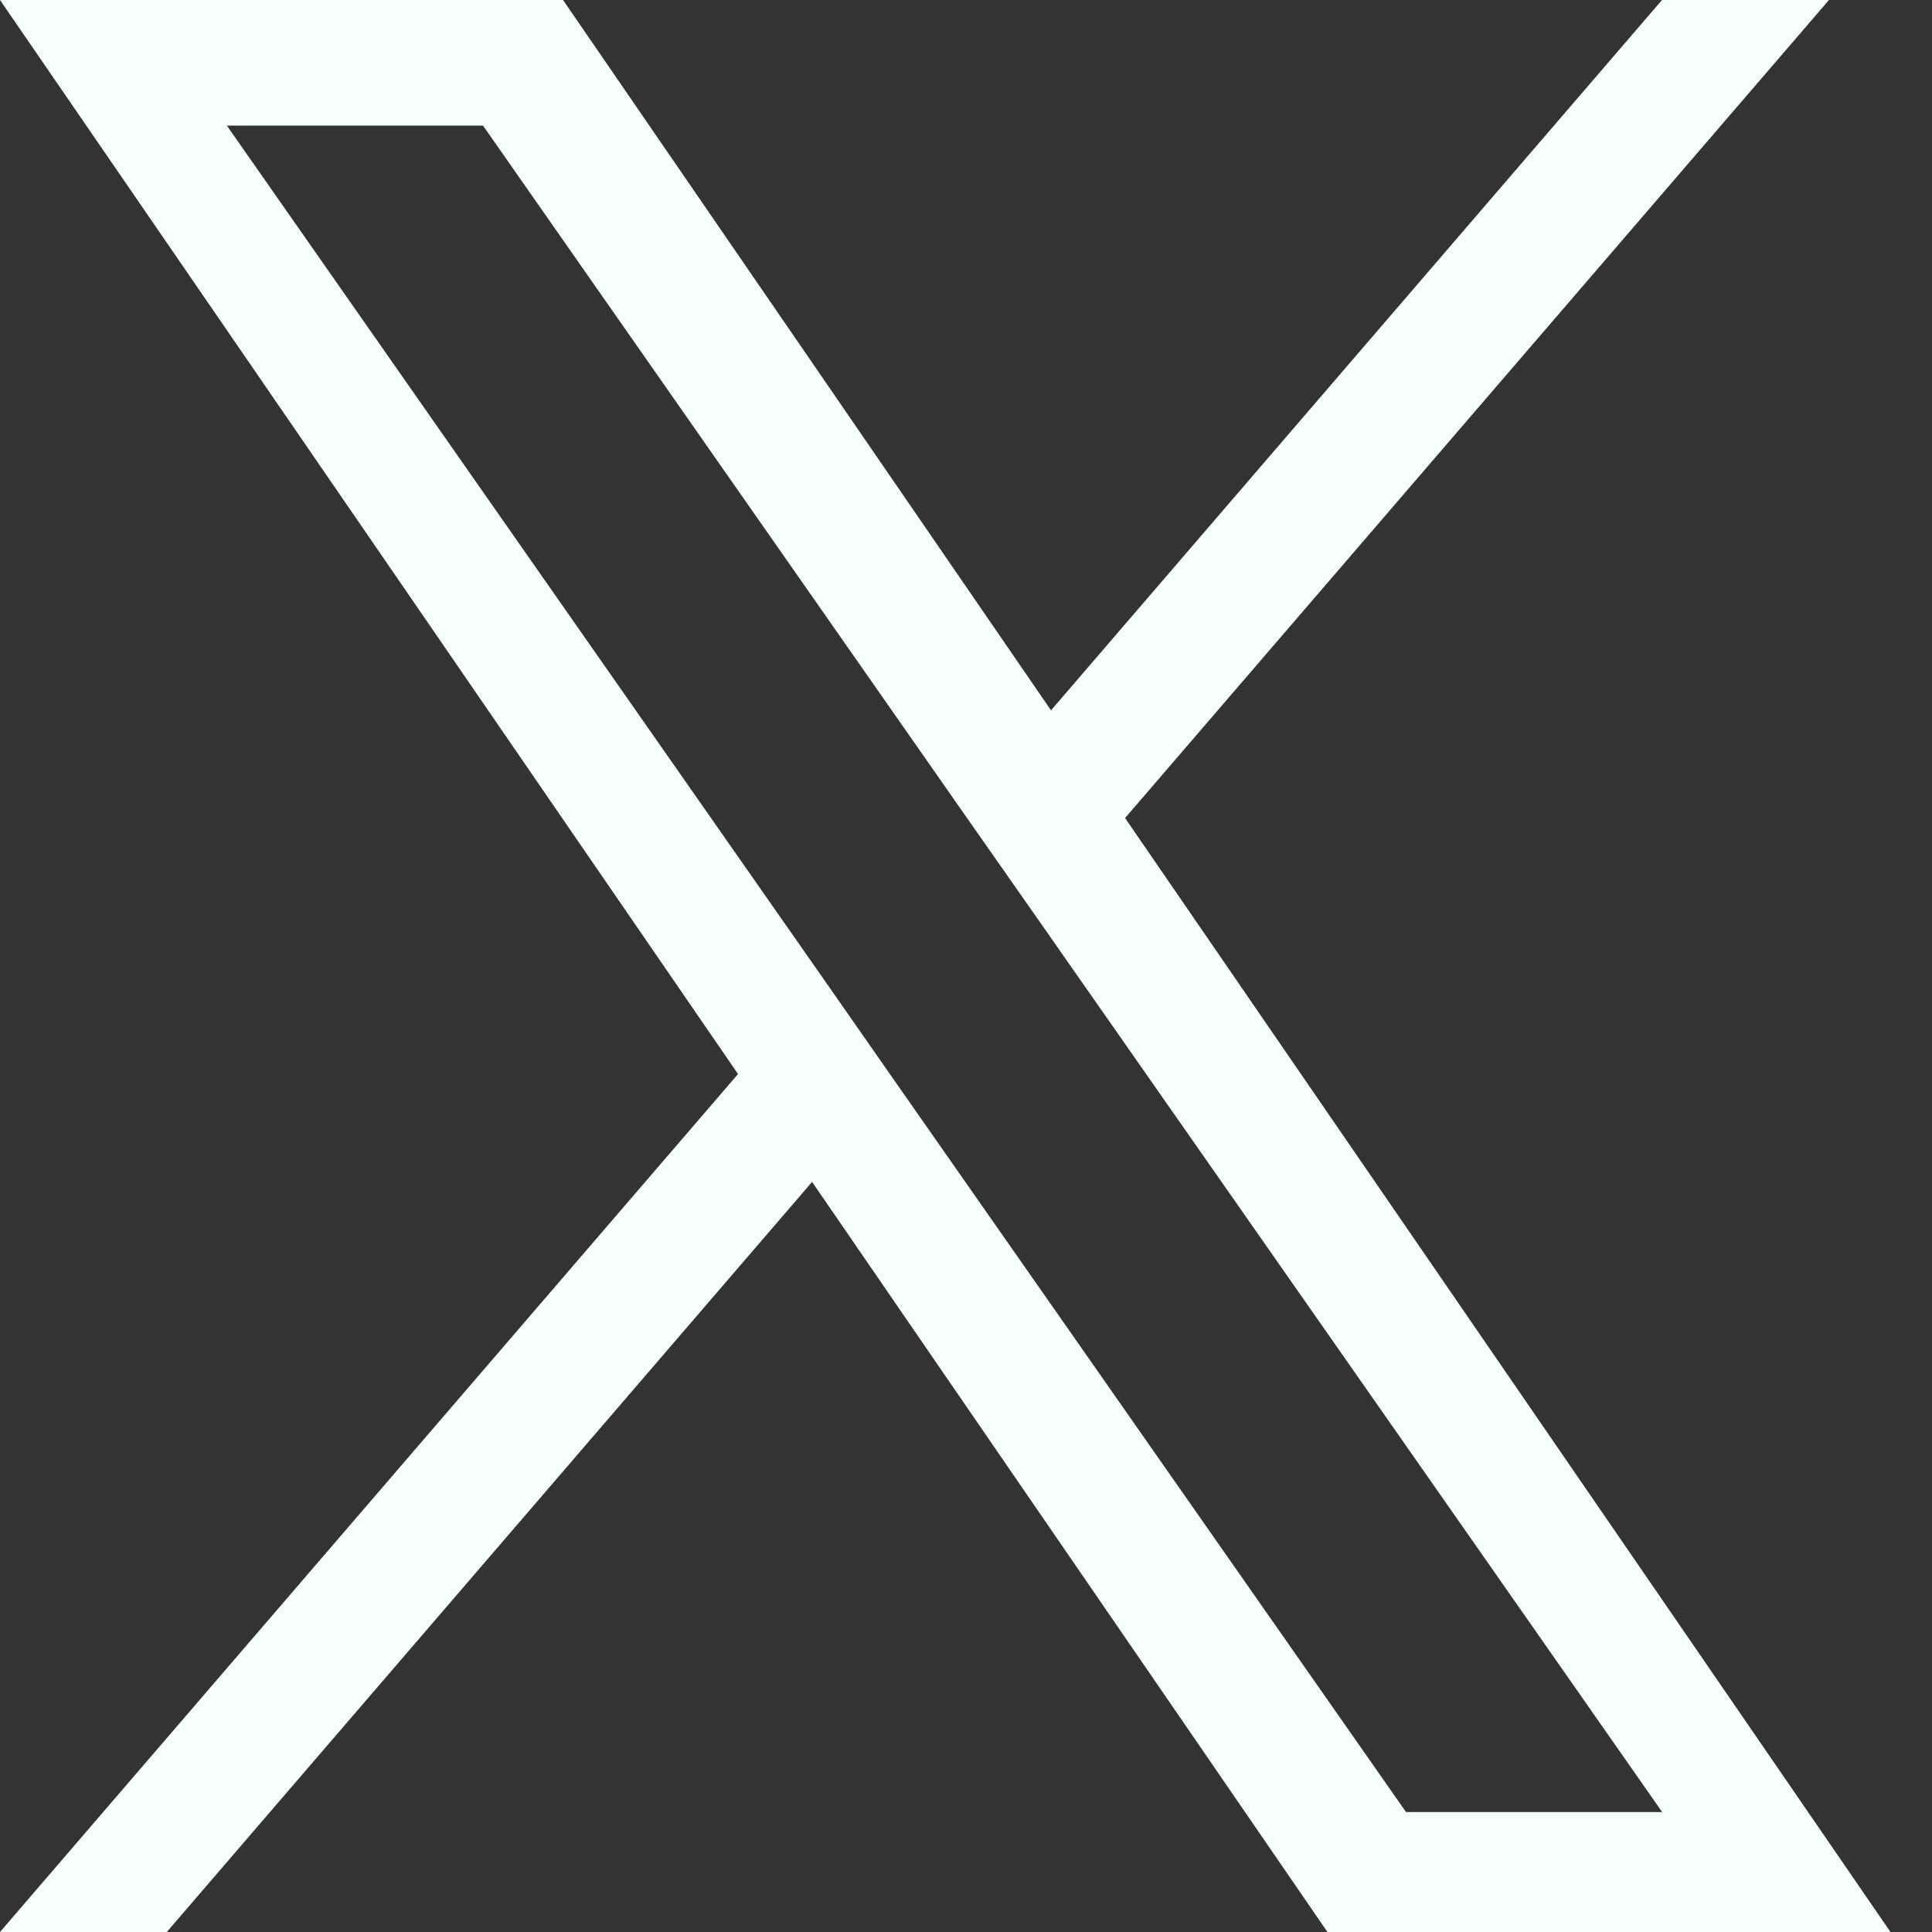
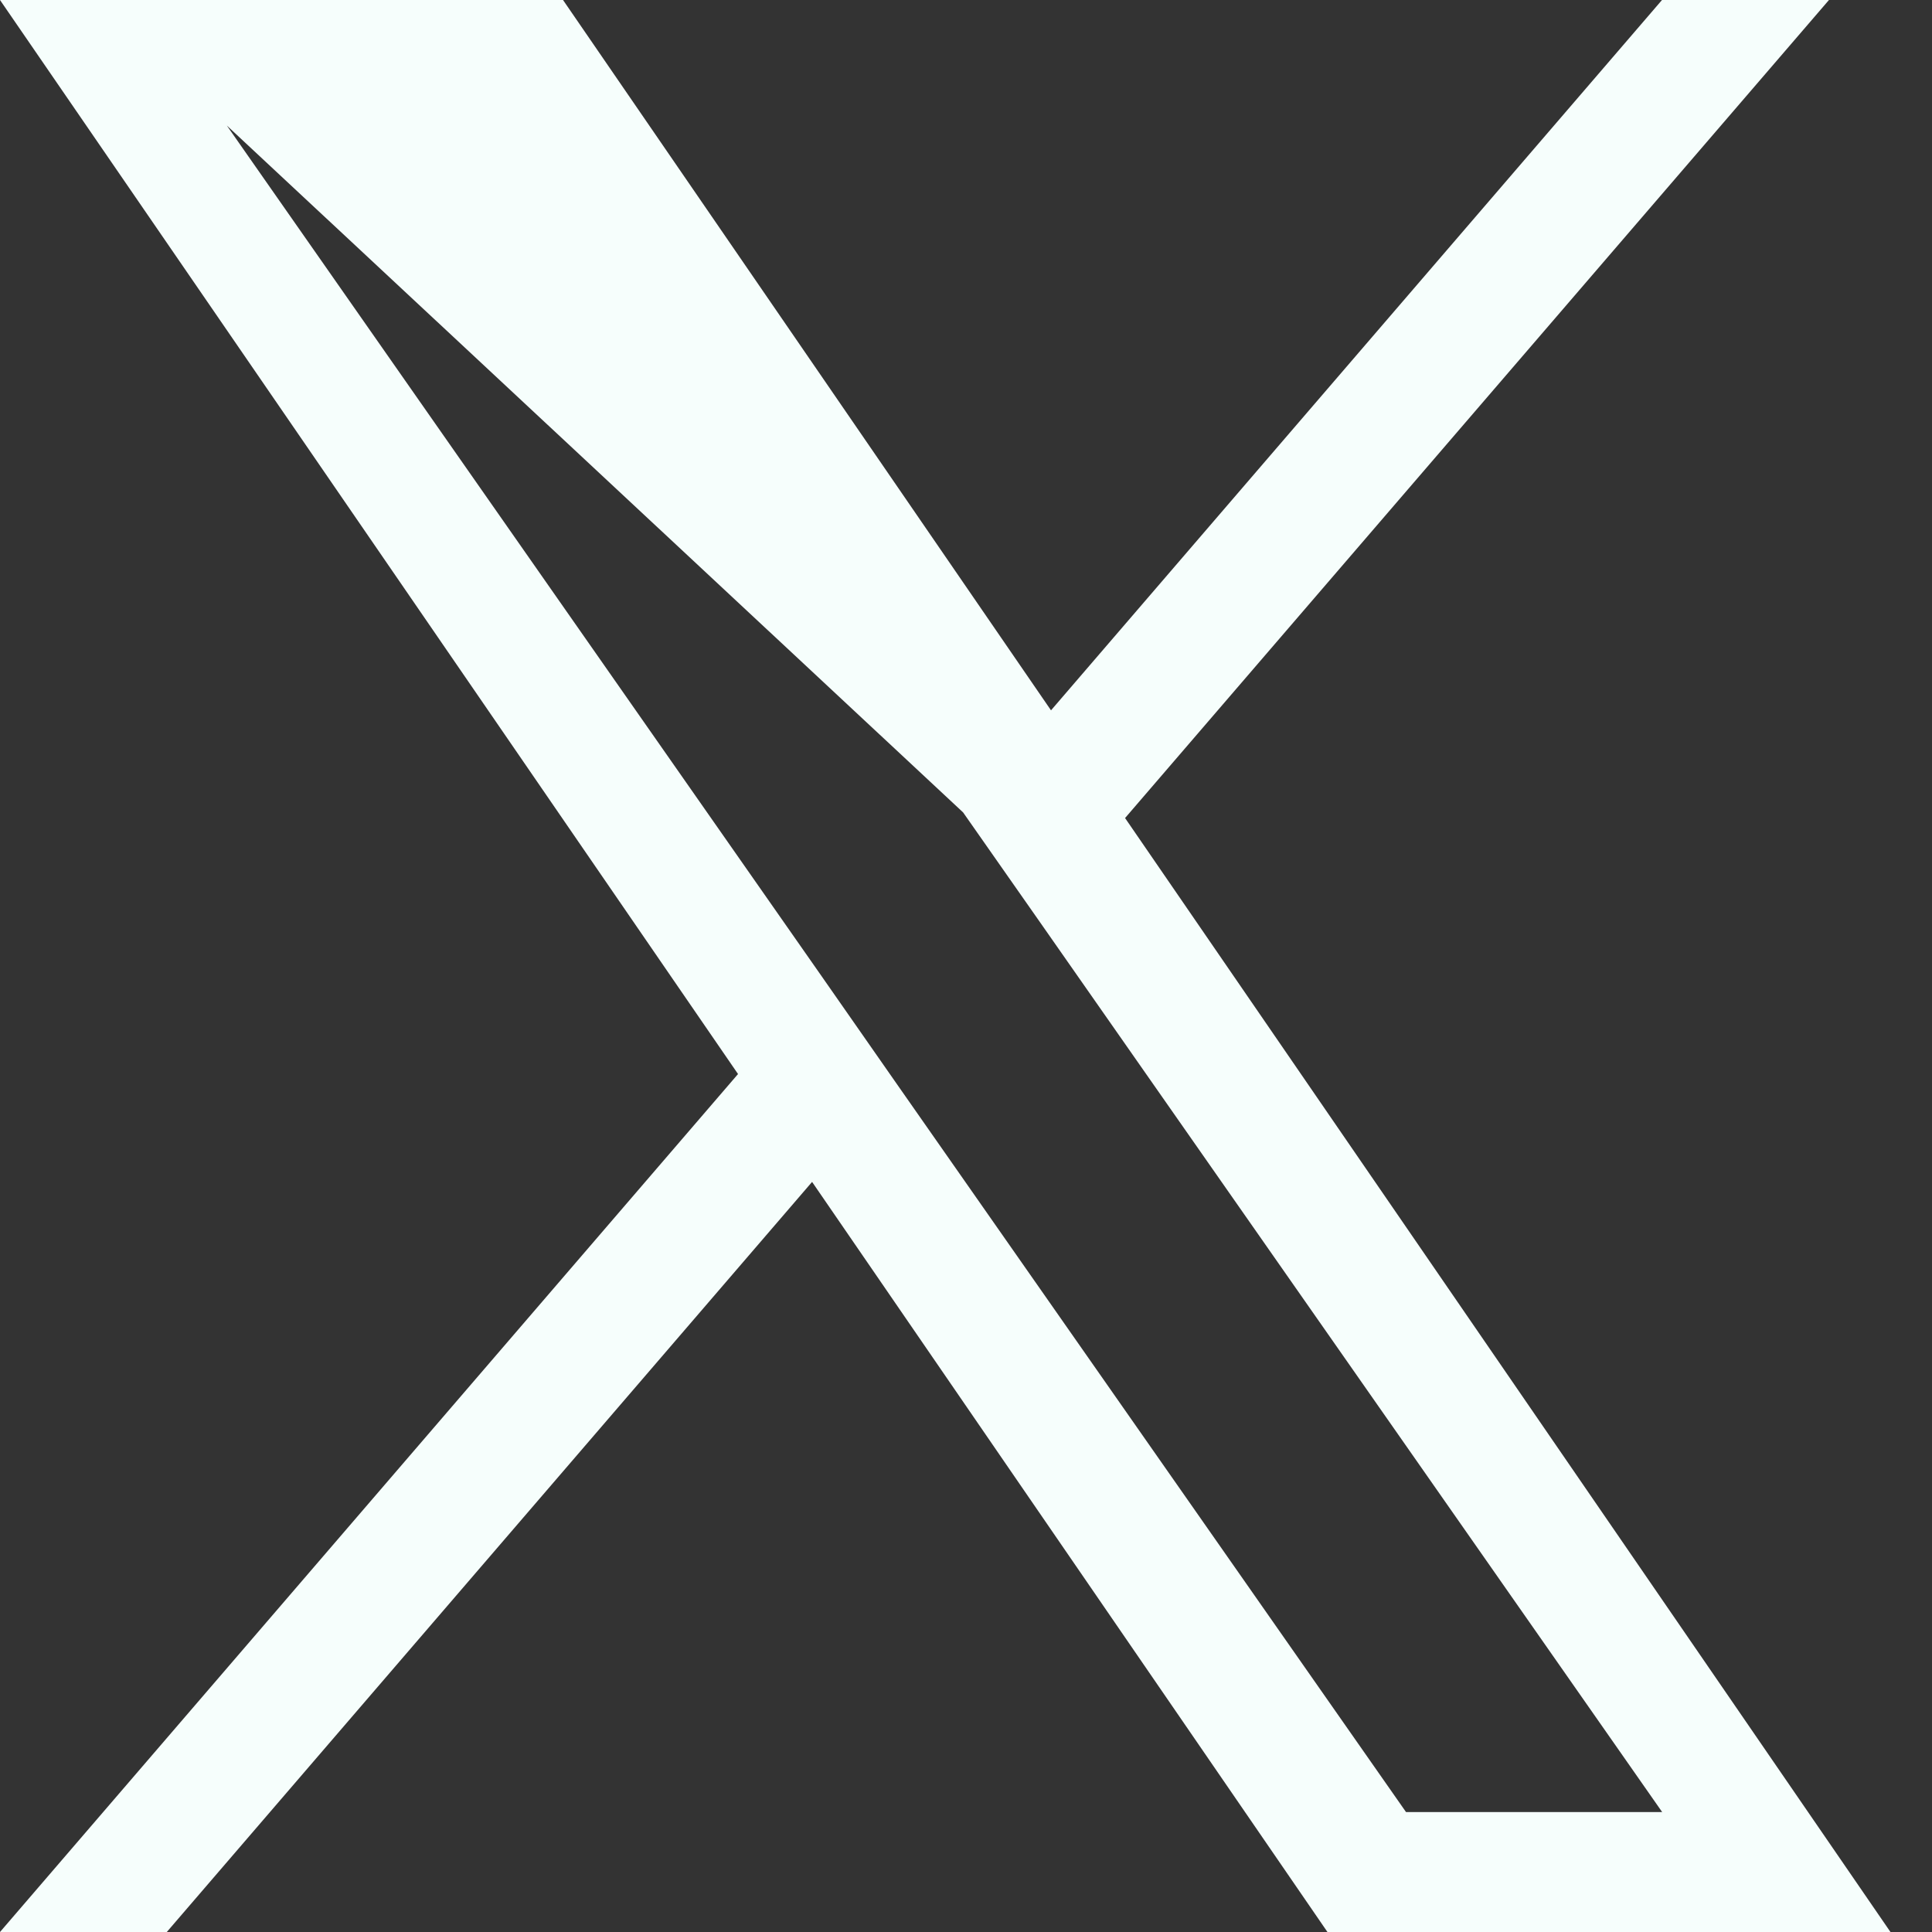
<svg xmlns="http://www.w3.org/2000/svg" width="12" height="12" viewBox="0 0 12 12" fill="none">
  <rect x="0" y="0" width="12" height="12" fill="#333333" stroke="none" />
-   <path d="M6.988 5.081L11.36 0H10.323L6.528 4.412L3.497 0H0L4.584 6.671L0 12H1.036L5.044 7.341L8.245 12H11.742L6.988 5.081ZM5.569 6.731L5.105 6.066L1.409 0.78H3L5.982 5.046L6.447 5.71L10.324 11.255H8.733L5.569 6.731Z" fill="#F6FEFC" />
+   <path d="M6.988 5.081L11.36 0H10.323L6.528 4.412L3.497 0H0L4.584 6.671L0 12H1.036L5.044 7.341L8.245 12H11.742L6.988 5.081ZM5.569 6.731L5.105 6.066L1.409 0.78L5.982 5.046L6.447 5.71L10.324 11.255H8.733L5.569 6.731Z" fill="#F6FEFC" />
</svg>